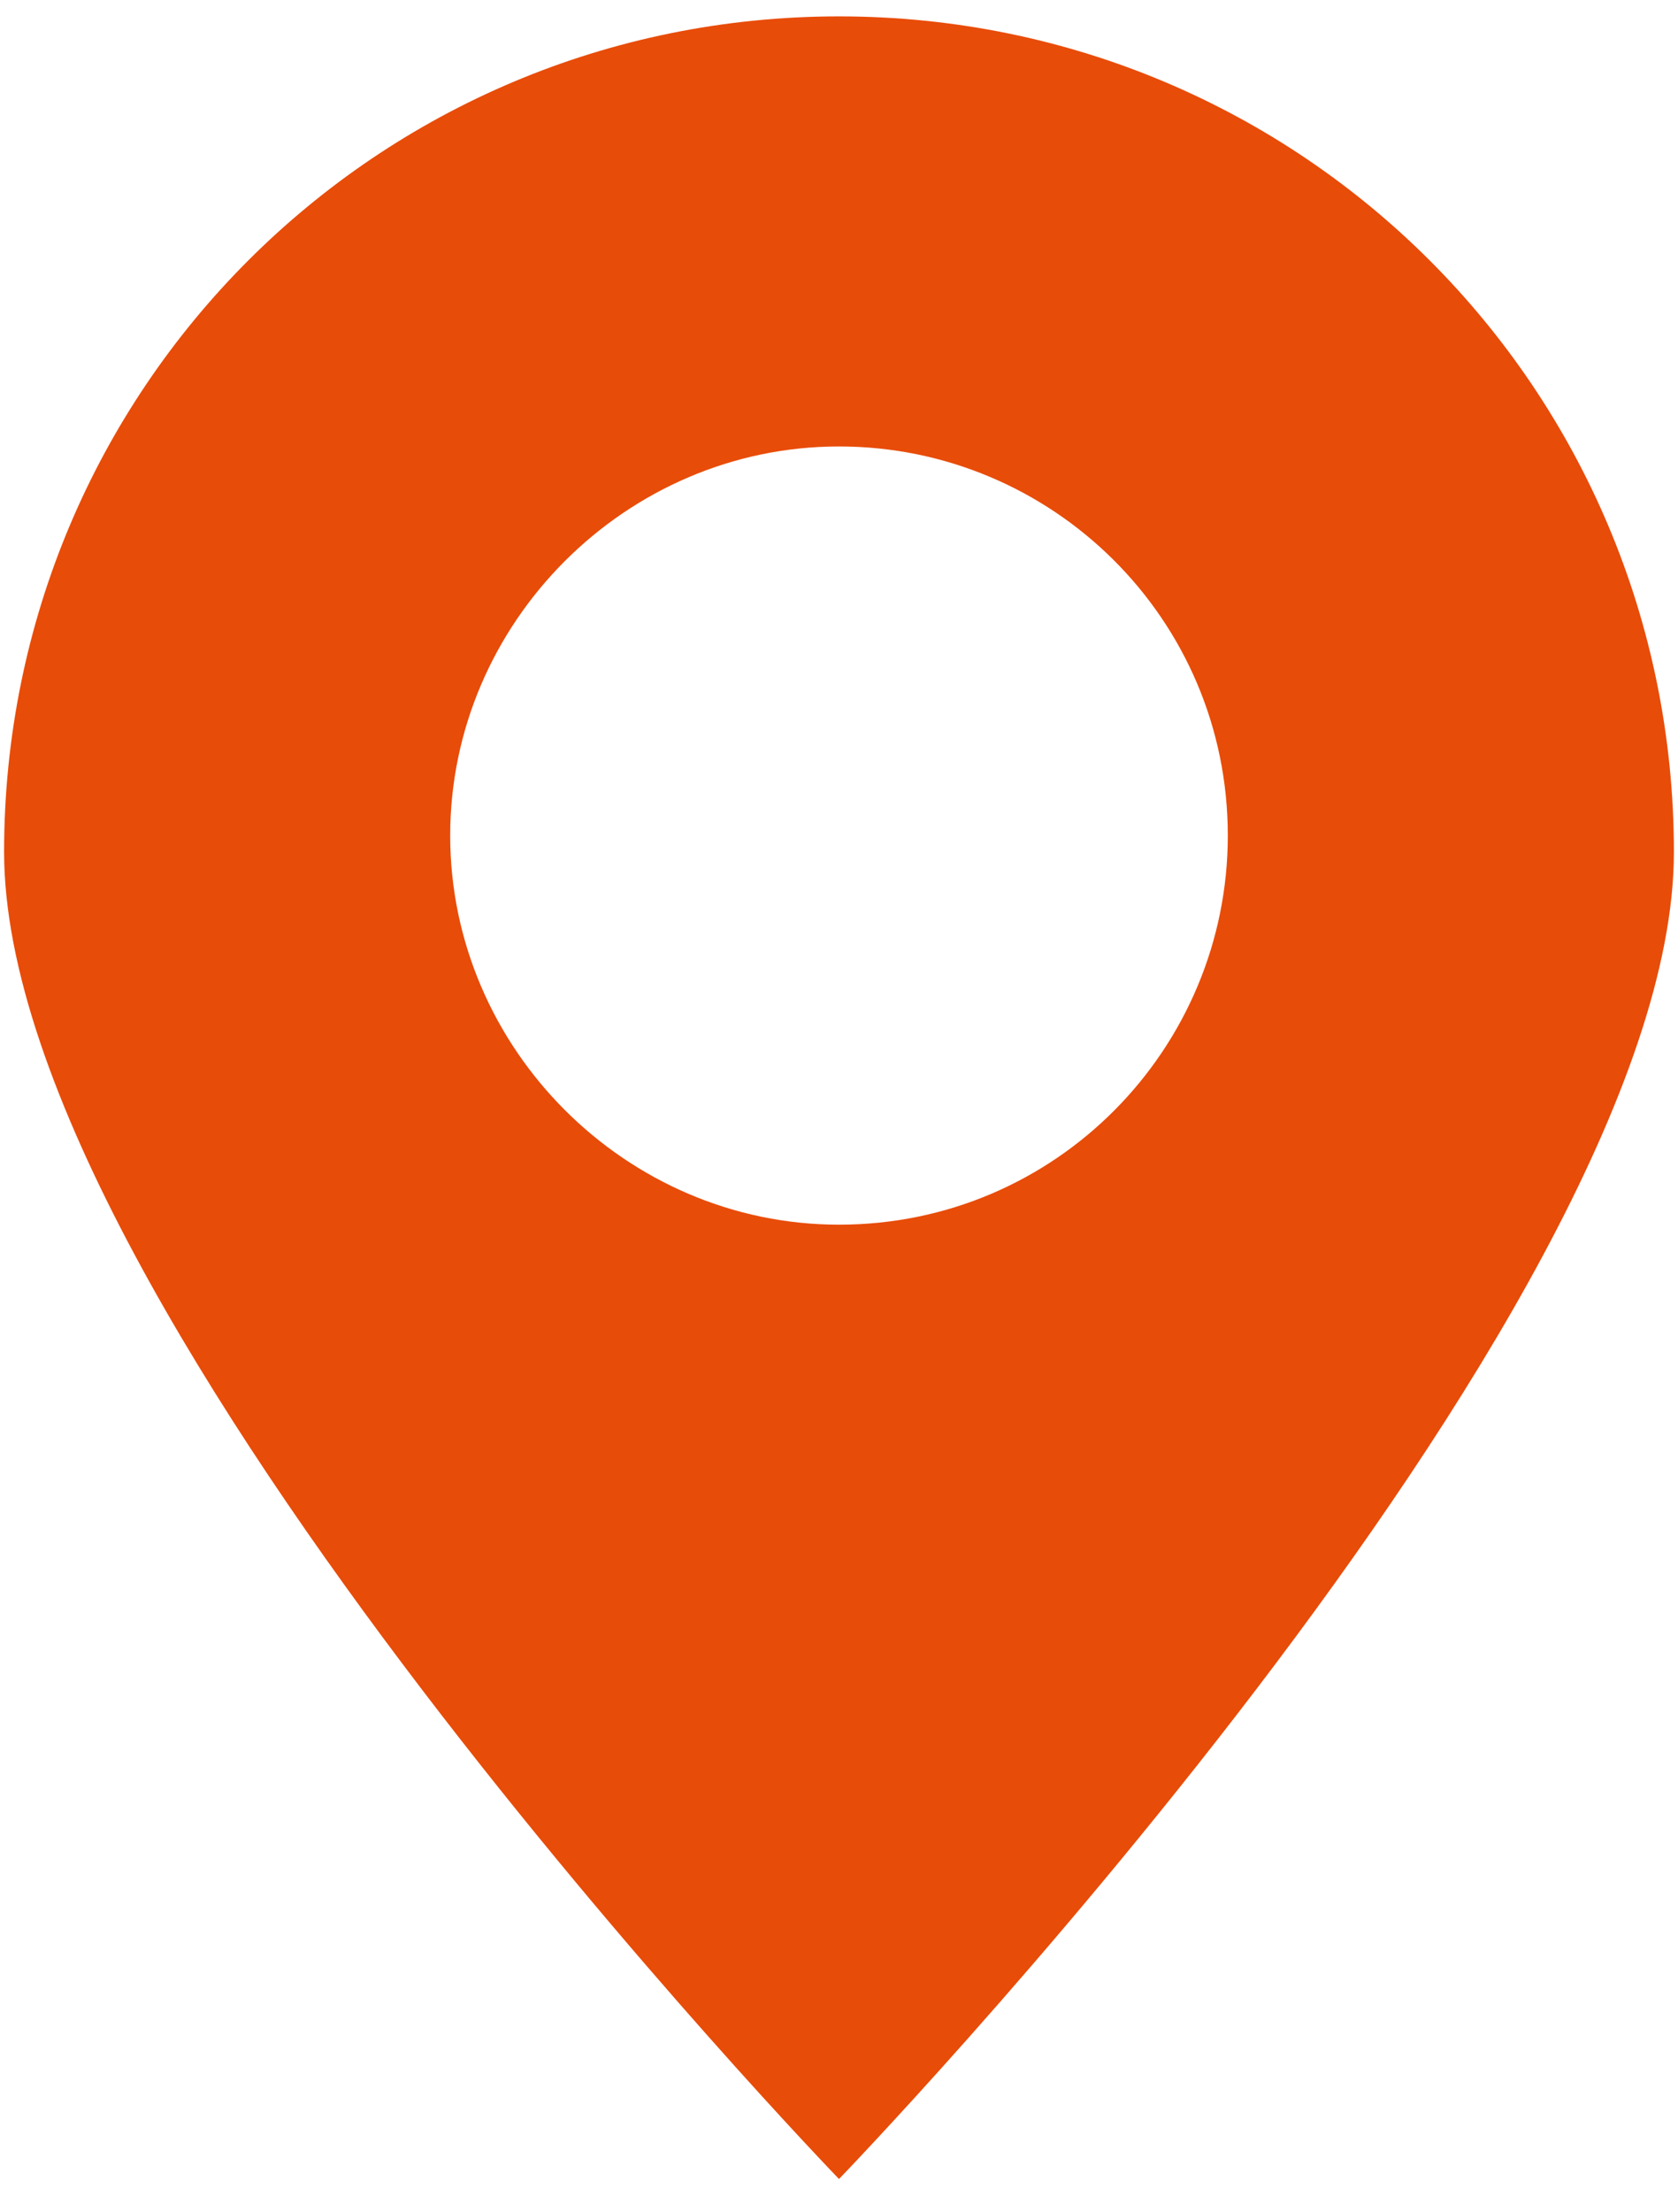
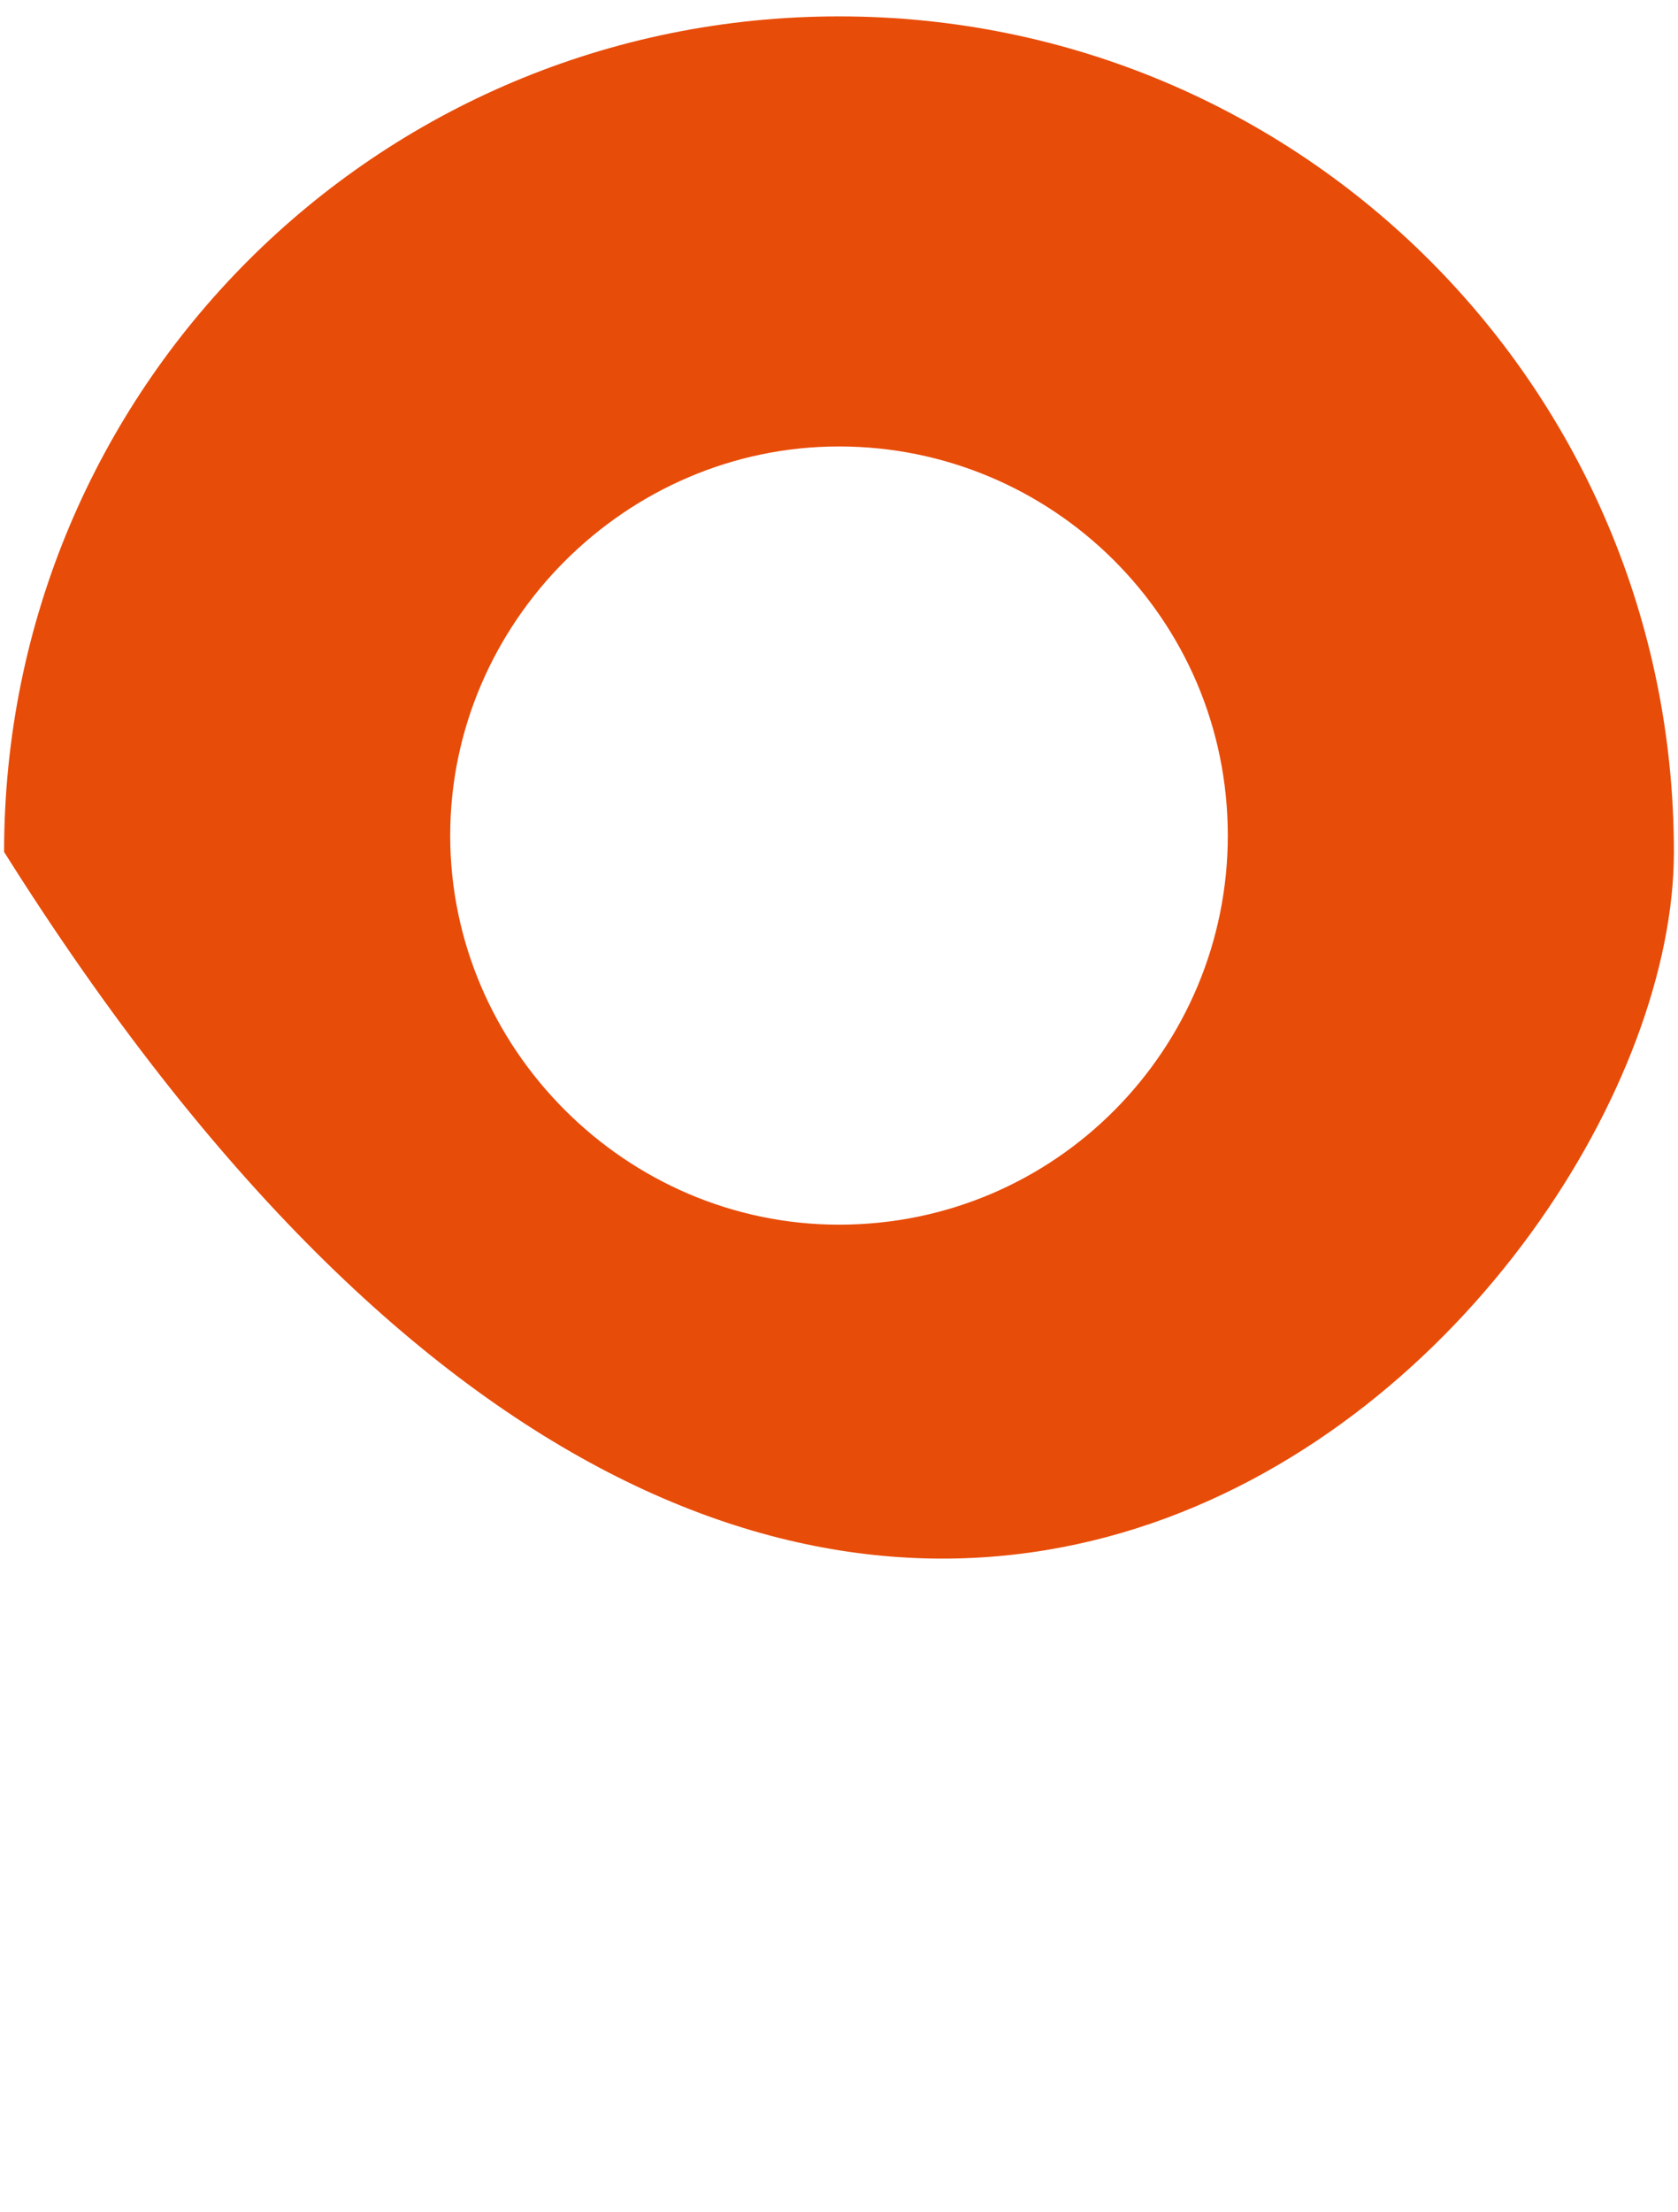
<svg xmlns="http://www.w3.org/2000/svg" width="41" height="54" viewBox="0 0 41 54" fill="none">
-   <path d="M40.9 20.8C40.9 9.5 31.8 0.4 20.5 0.4C9.2 0.4 0.1 9.5 0.1 20.8C0.1 32.1 20.5 53.2 20.5 53.2C20.5 53.2 40.9 32.1 40.9 20.8ZM11 20.4C11 15.2 15.3 10.9 20.5 10.9C25.7 10.9 30 15.1 30 20.4C30 25.6 25.8 29.9 20.5 29.9C15.3 29.9 11 25.6 11 20.4Z" fill="#E84C09" />
+   <path d="M40.9 20.8C40.9 9.5 31.8 0.4 20.5 0.4C9.2 0.4 0.1 9.5 0.1 20.8C20.5 53.2 40.9 32.1 40.9 20.8ZM11 20.4C11 15.2 15.3 10.9 20.5 10.9C25.7 10.9 30 15.1 30 20.4C30 25.6 25.8 29.9 20.5 29.9C15.3 29.9 11 25.6 11 20.4Z" fill="#E84C09" />
</svg>